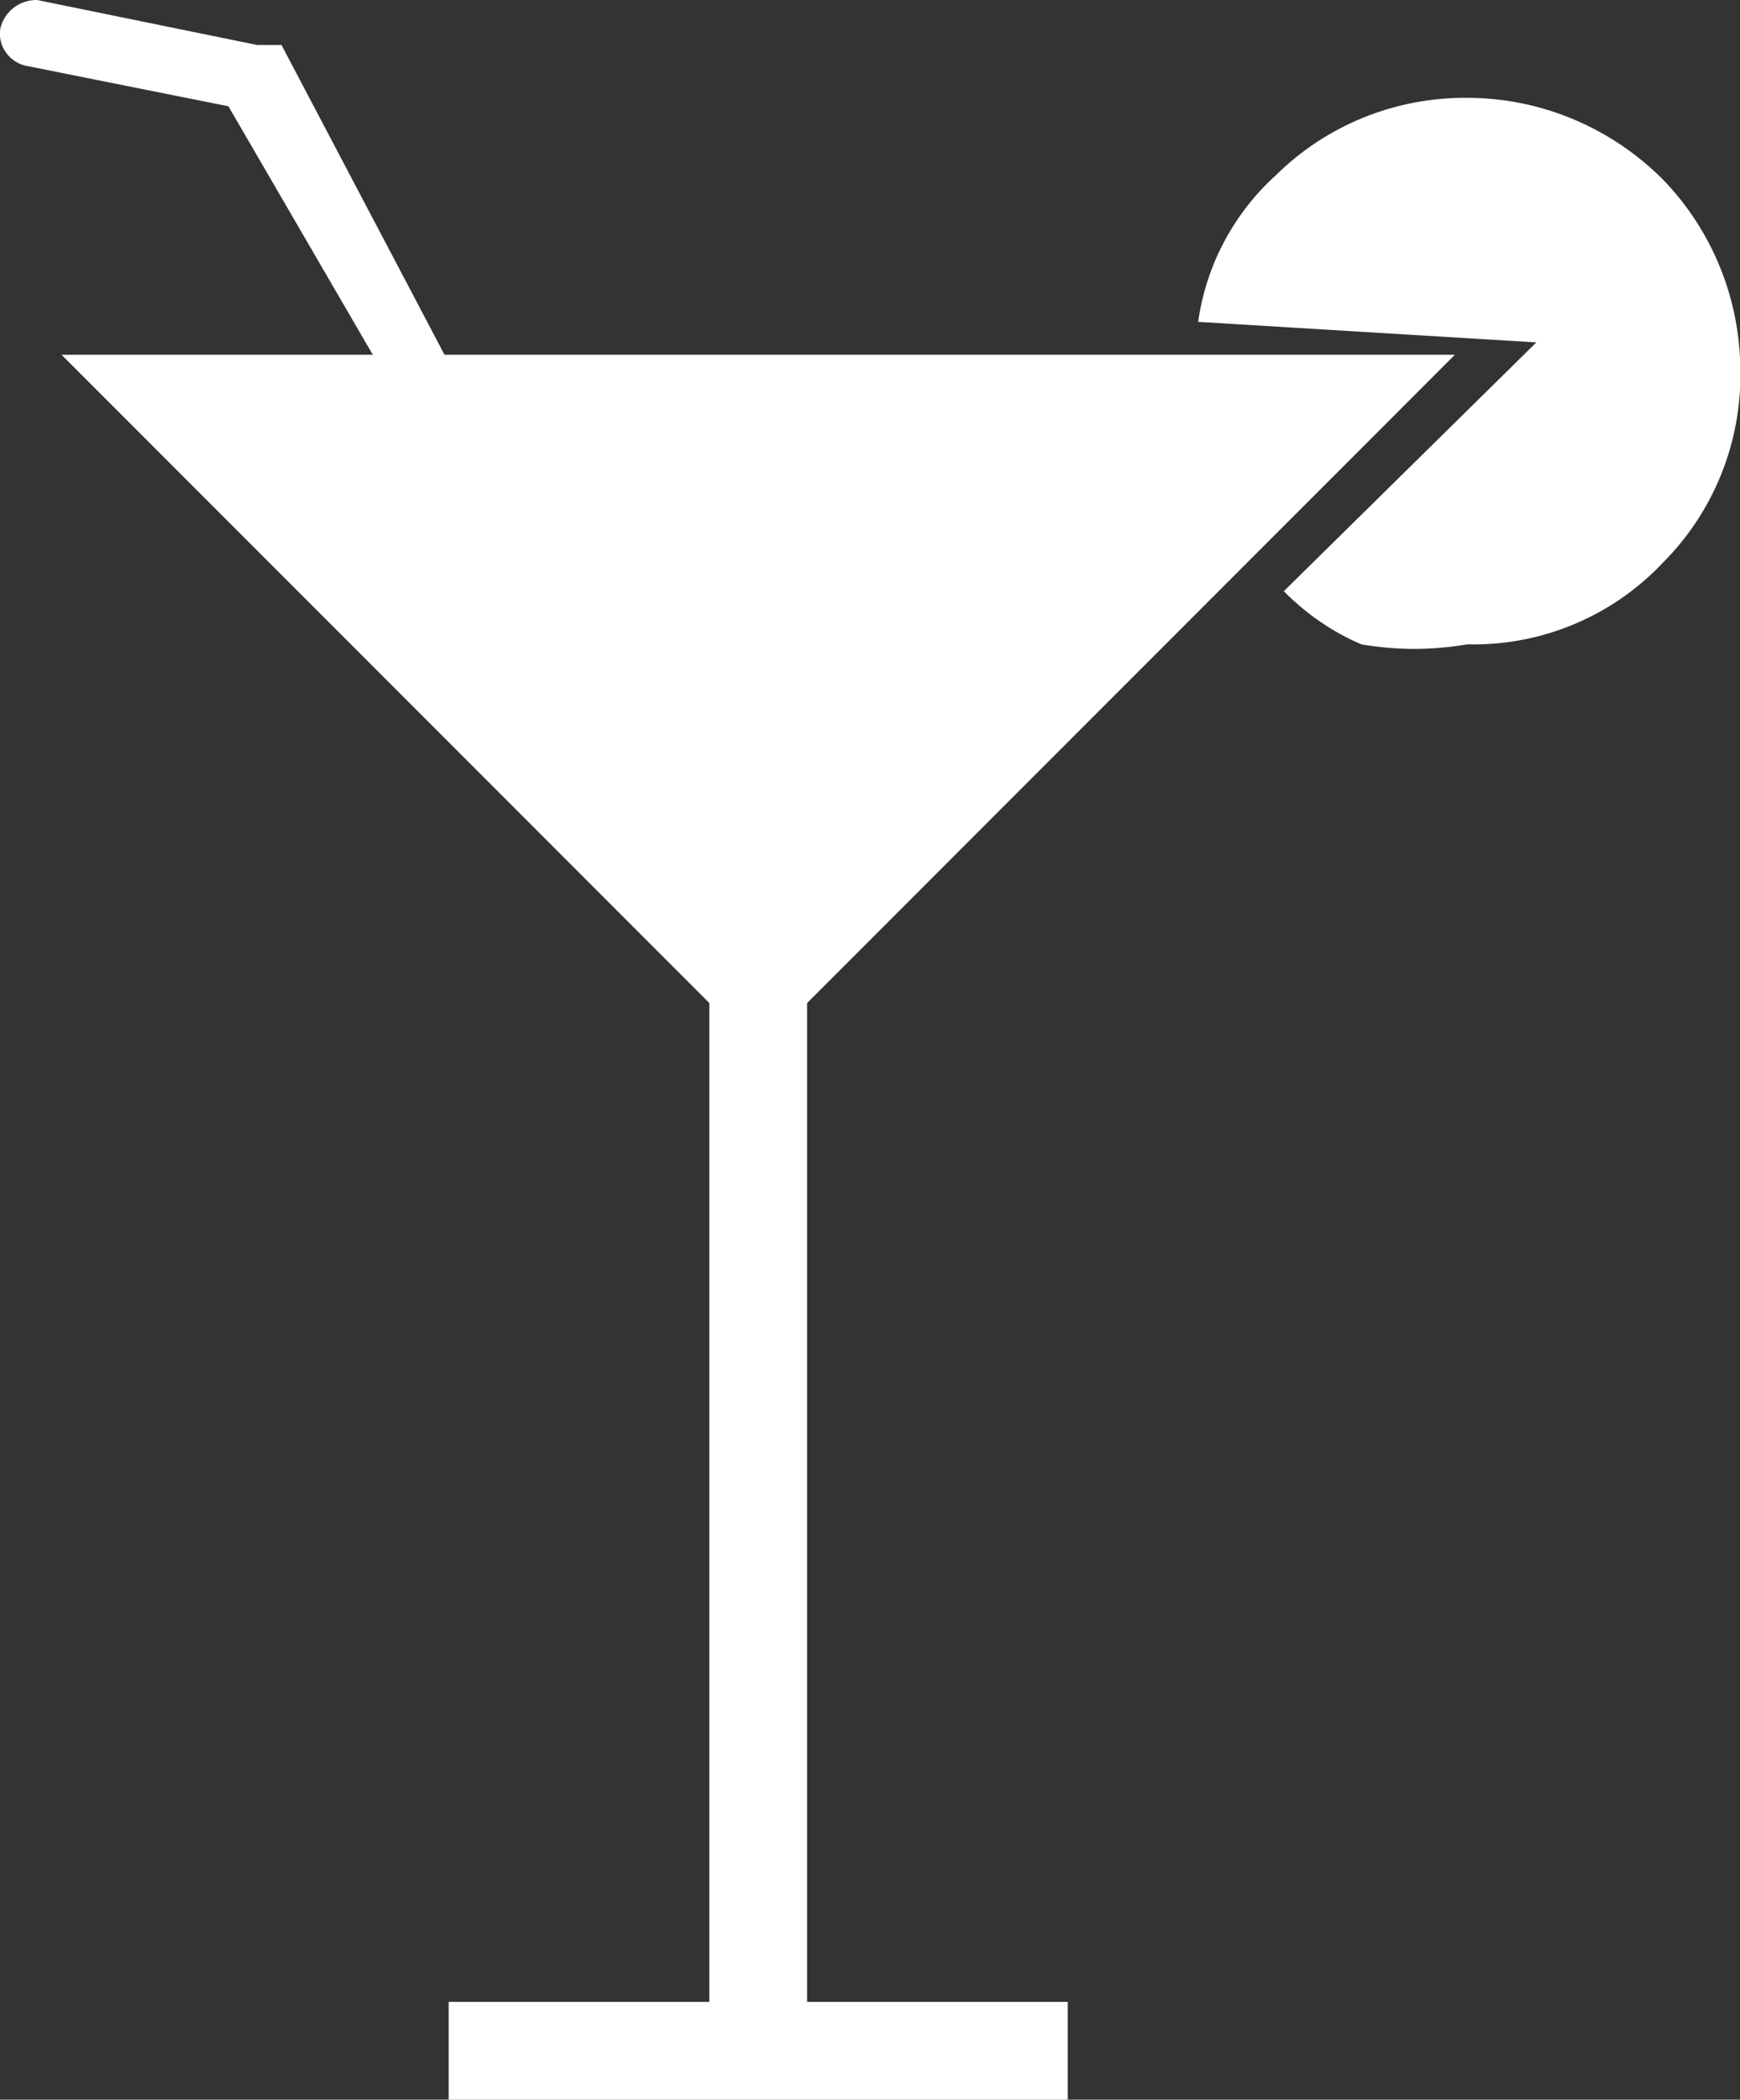
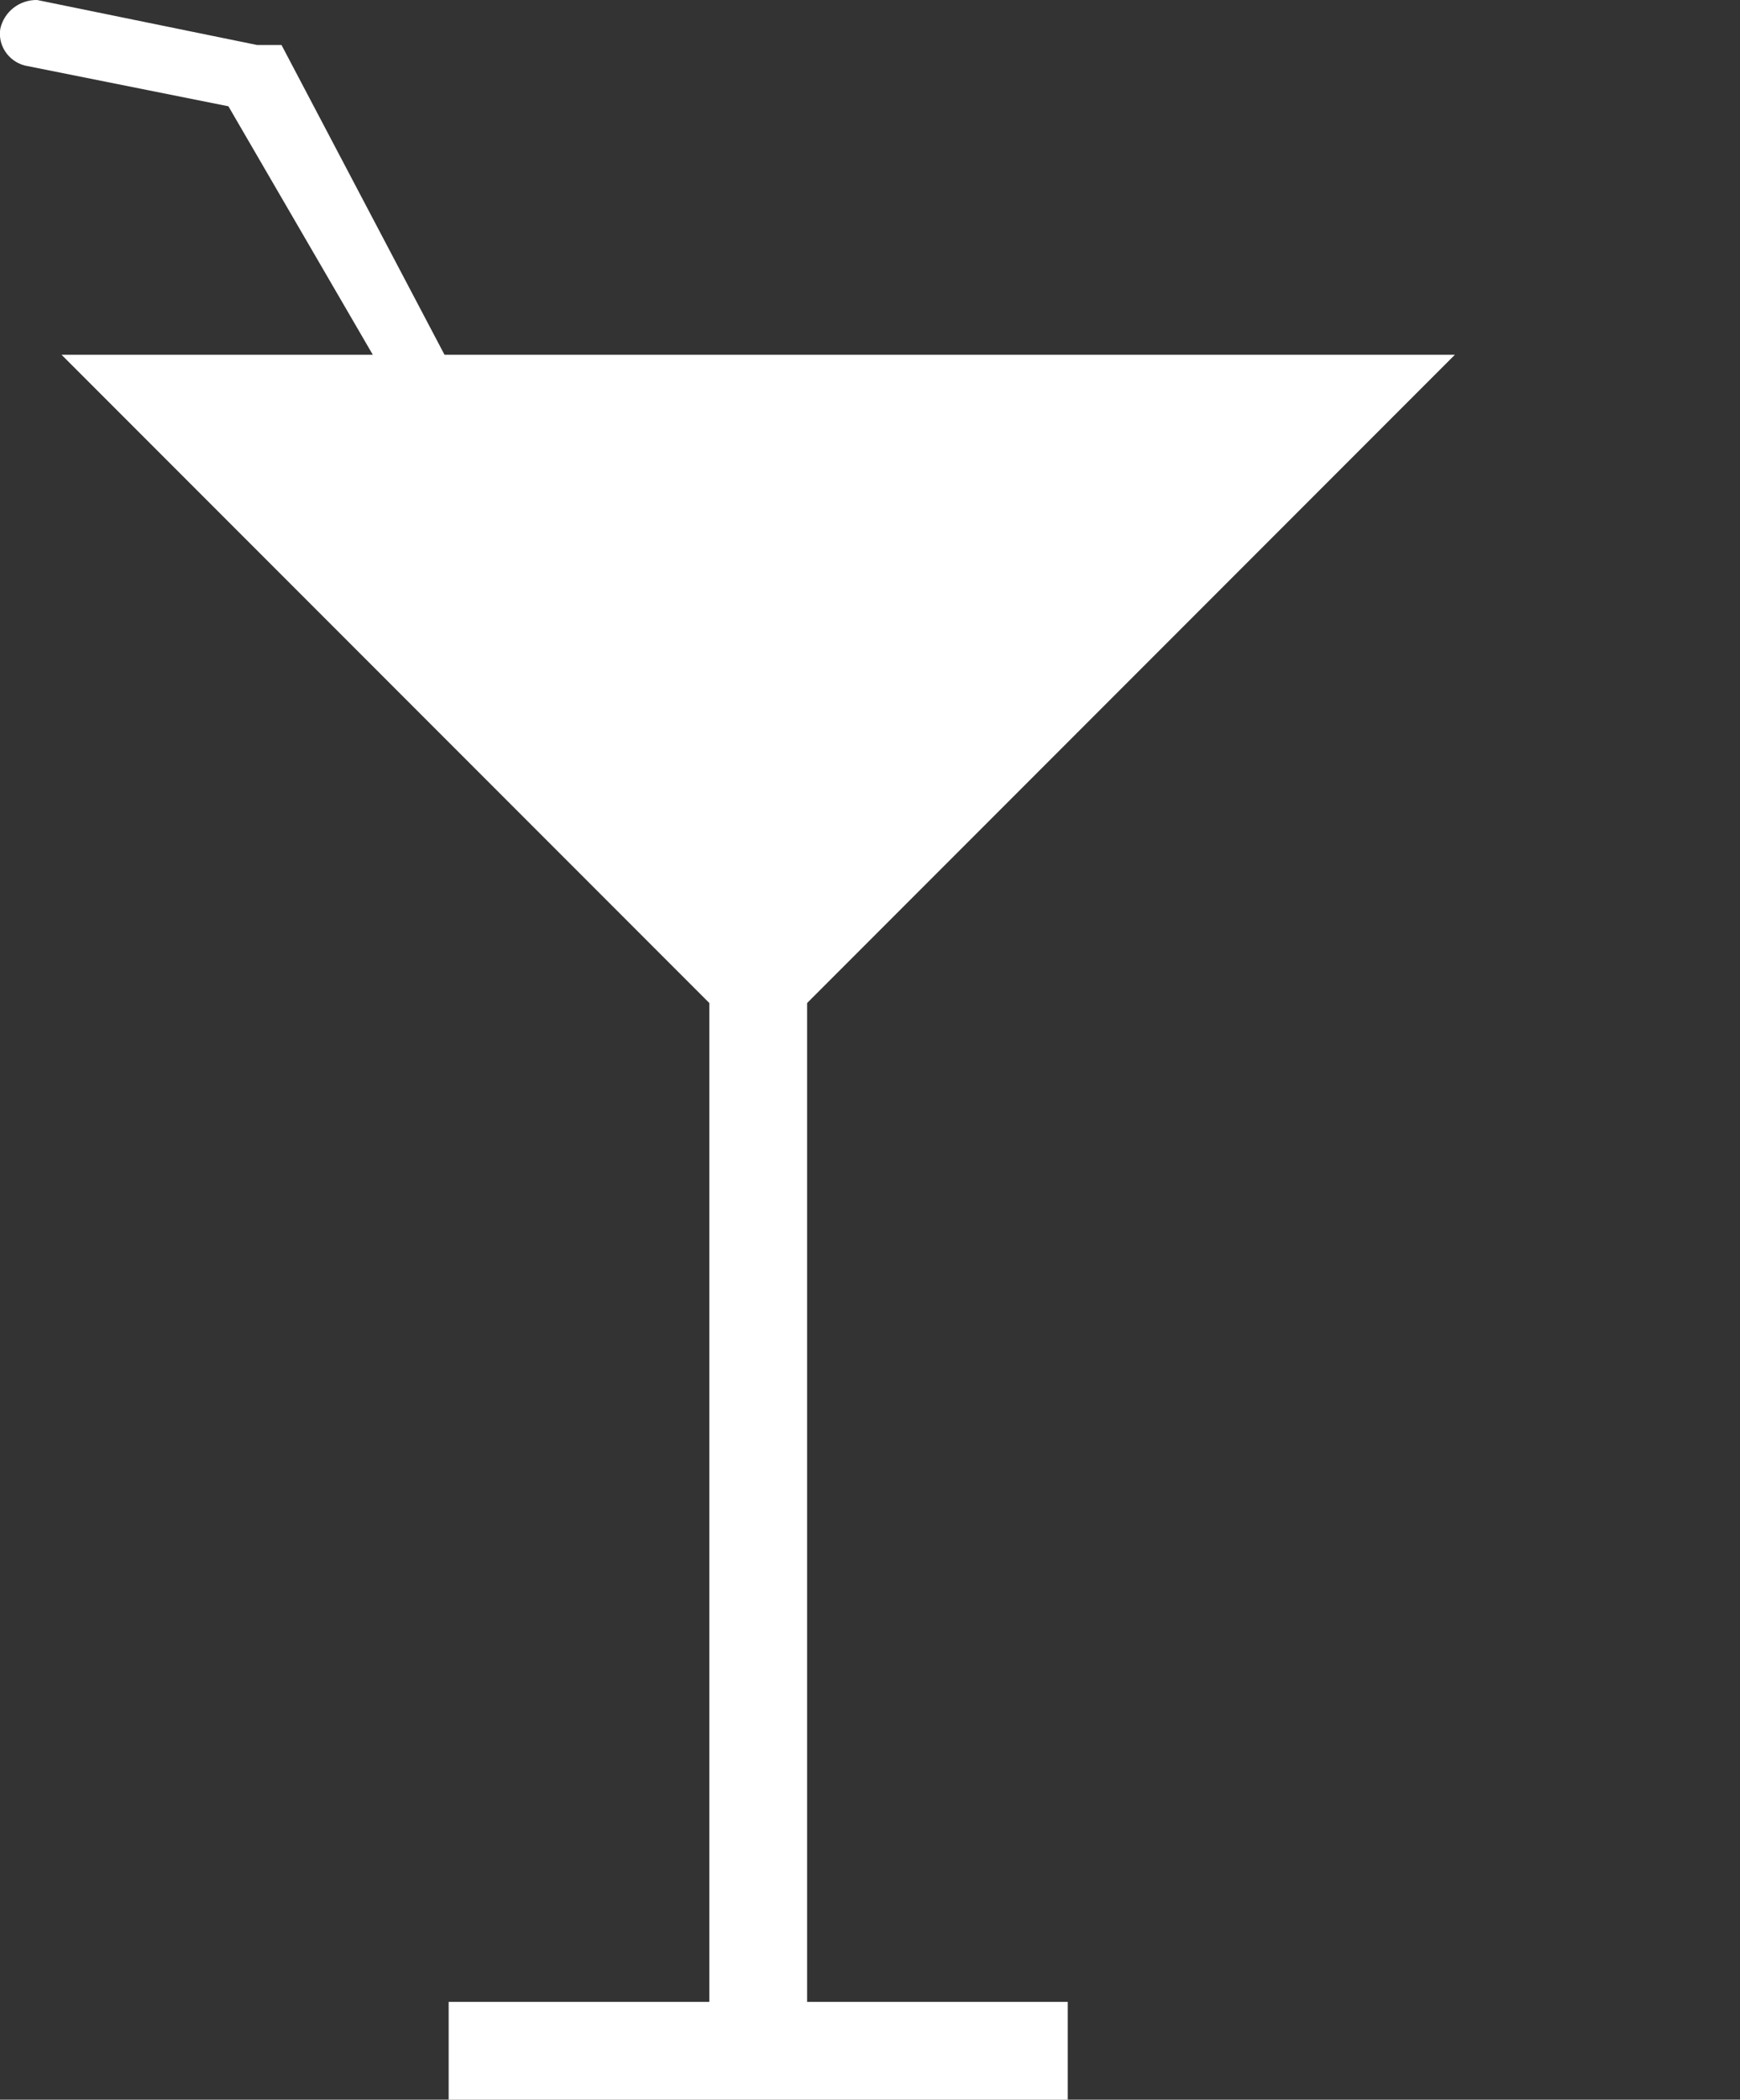
<svg xmlns="http://www.w3.org/2000/svg" id="Calque_1" data-name="Calque 1" viewBox="0 0 57.67 69.54">
  <rect x="0" y="0" width="57.67" height="69.54" fill="#333333" stroke="none" />
  <defs>
    <style>
      .cls-1, .cls-2 {
        fill: #fff;
        stroke-width: 0px;
      }

      .cls-2 {
        fill-rule: evenodd;
      }
    </style>
  </defs>
  <polygon class="cls-2" points="48.22 11.75 25.13 34.84 2.04 11.75 15.27 11.75 48.22 11.75" />
  <polygon class="cls-1" points="26.75 33.22 26.75 68.87 23.51 68.87 23.51 33.22 26.75 33.22" />
  <polygon class="cls-1" points="35.39 69.54 14.87 69.54 14.87 66.3 35.39 66.3 35.39 69.54" />
  <path class="cls-1" d="m13.38,13.5c.42.39,1.07.39,1.49,0,.39-.42.39-1.07,0-1.49L9.33,1.49h-.95.95-.81L1.23,0C.65-.01.14.38.01.95c-.09.55.27,1.08.81,1.22l6.75,1.35,5.81,9.99Z" />
-   <path class="cls-1" d="m39.71,10.67c.26-1.87,1.17-3.59,2.57-4.86,1.69-1.67,3.97-2.59,6.35-2.57,2.43,0,4.76.98,6.48,2.7,1.65,1.7,2.57,3.98,2.57,6.35.04,2.38-.89,4.67-2.57,6.35-1.68,1.78-4.04,2.76-6.48,2.7-1.16.2-2.35.2-3.51,0-.96-.41-1.83-1.01-2.57-1.76l8.37-8.24-11.21-.68Z" />
</svg>